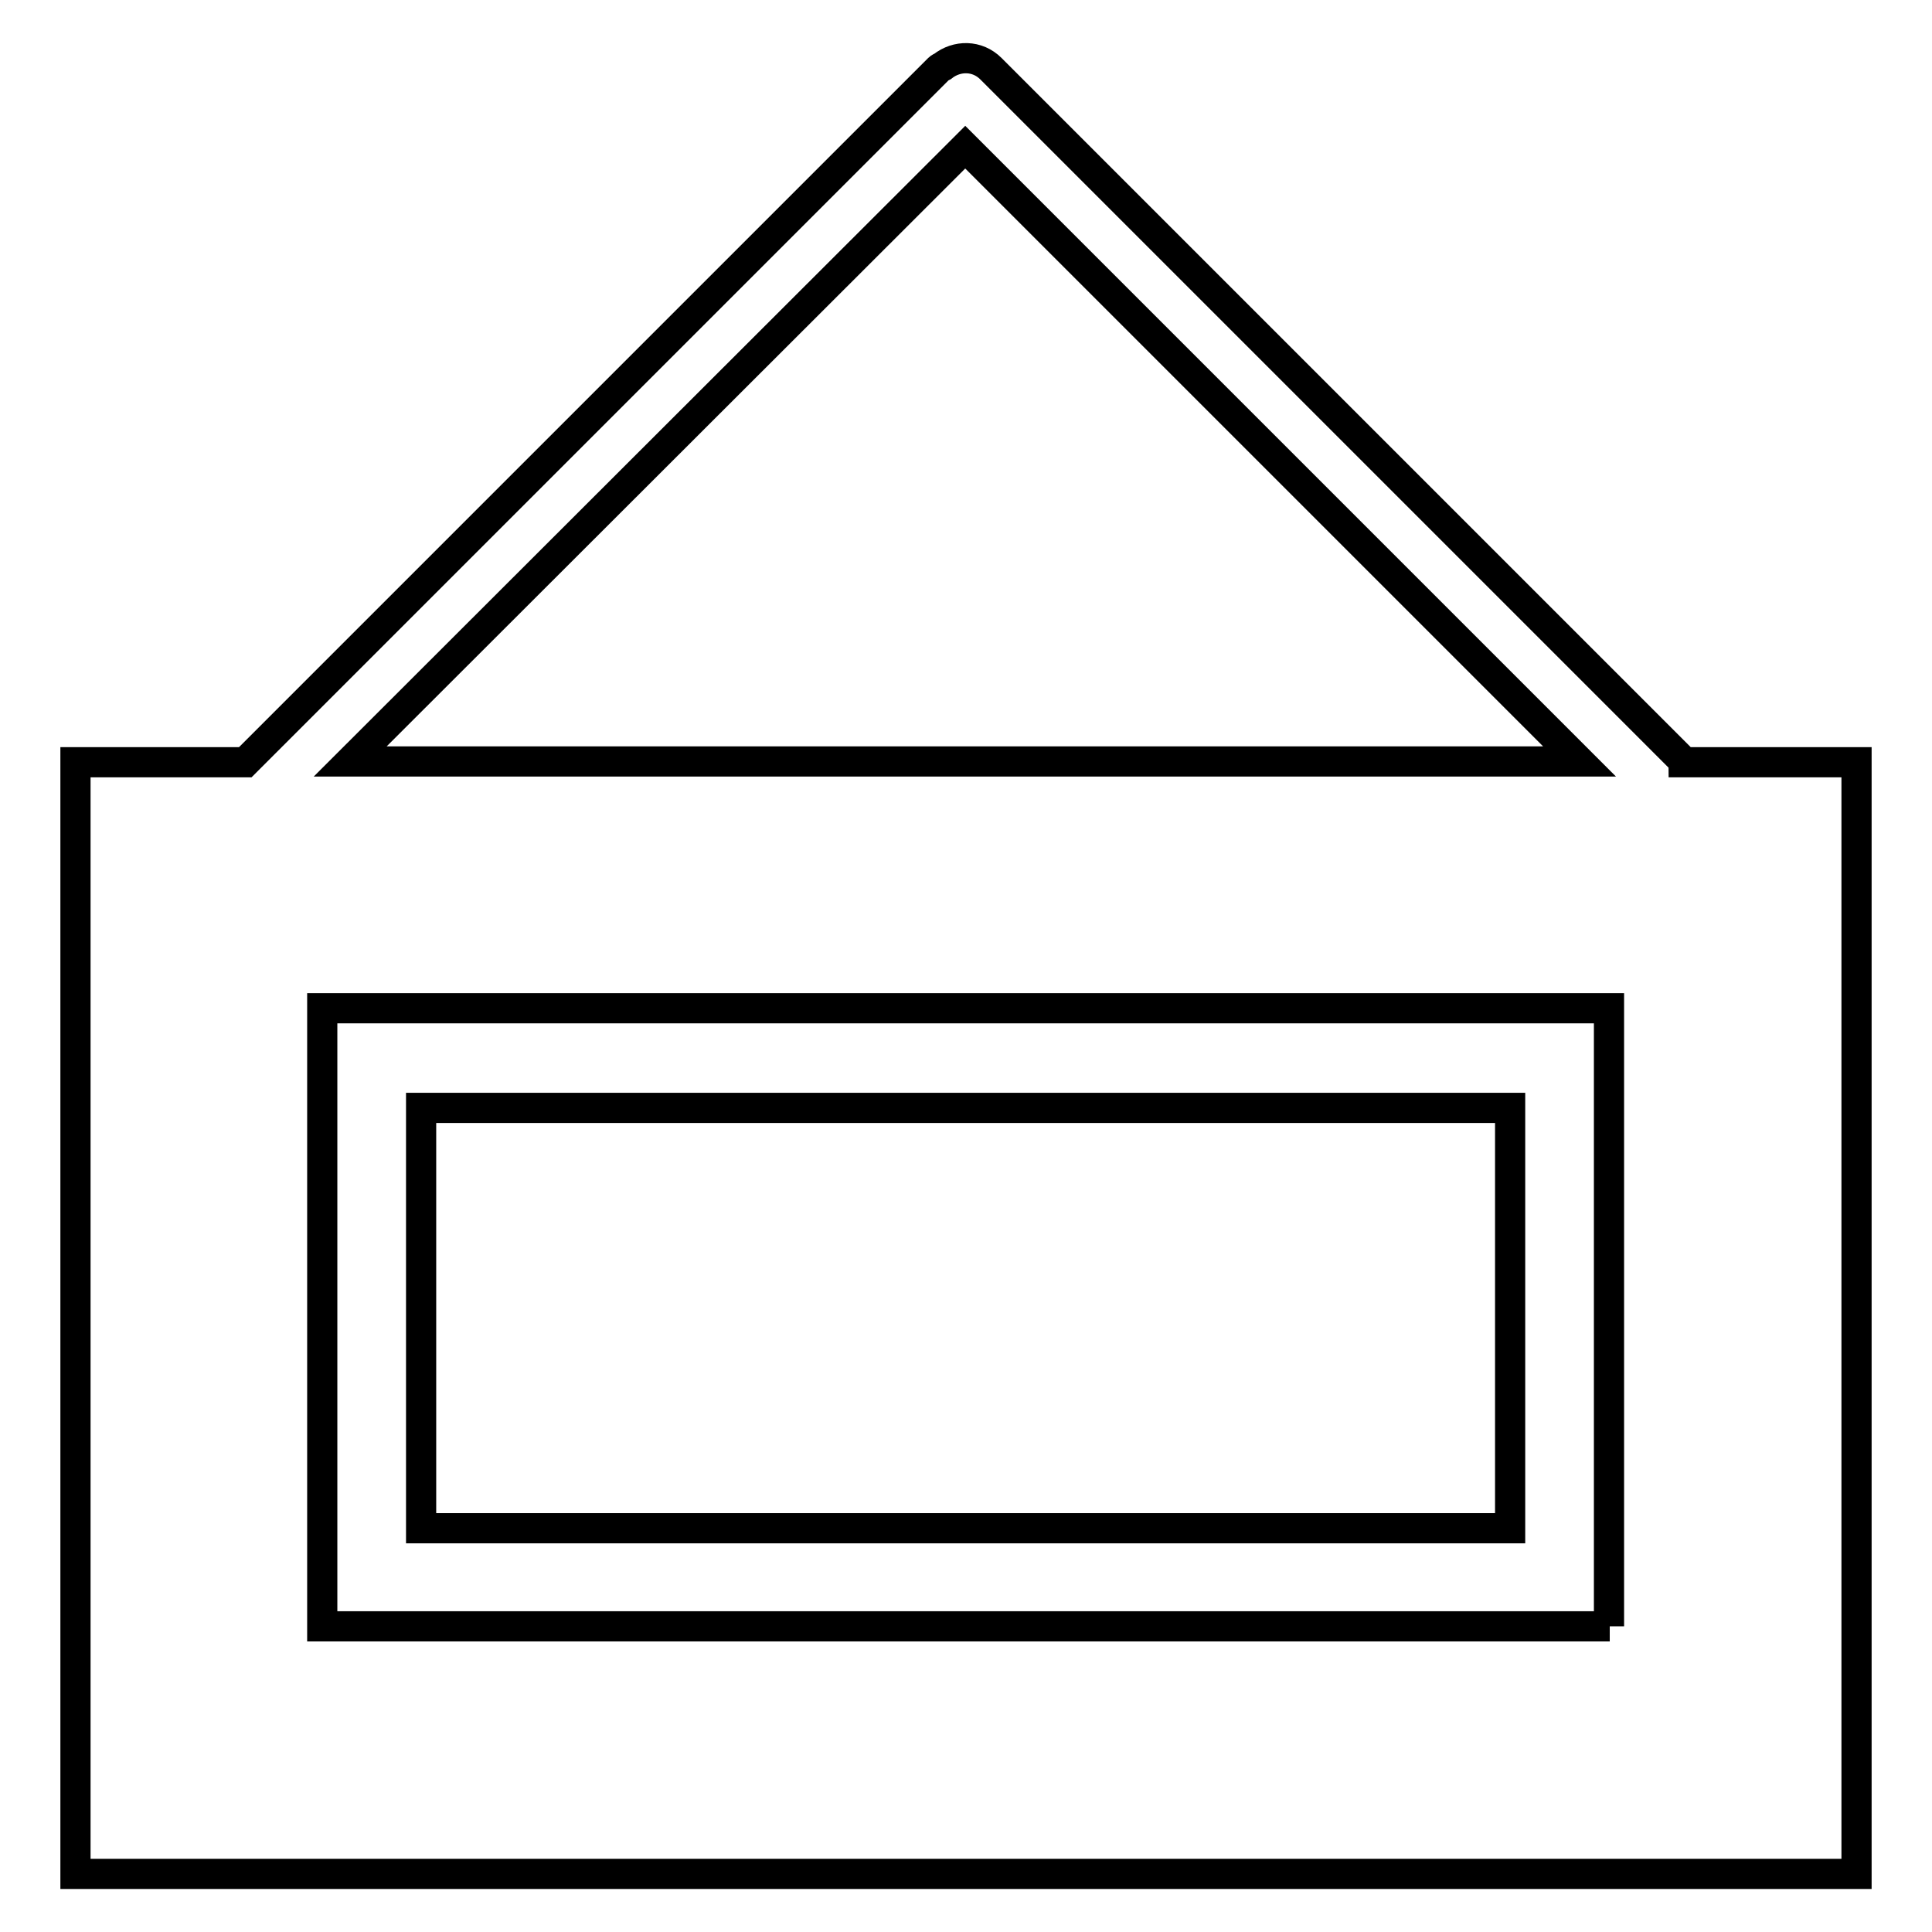
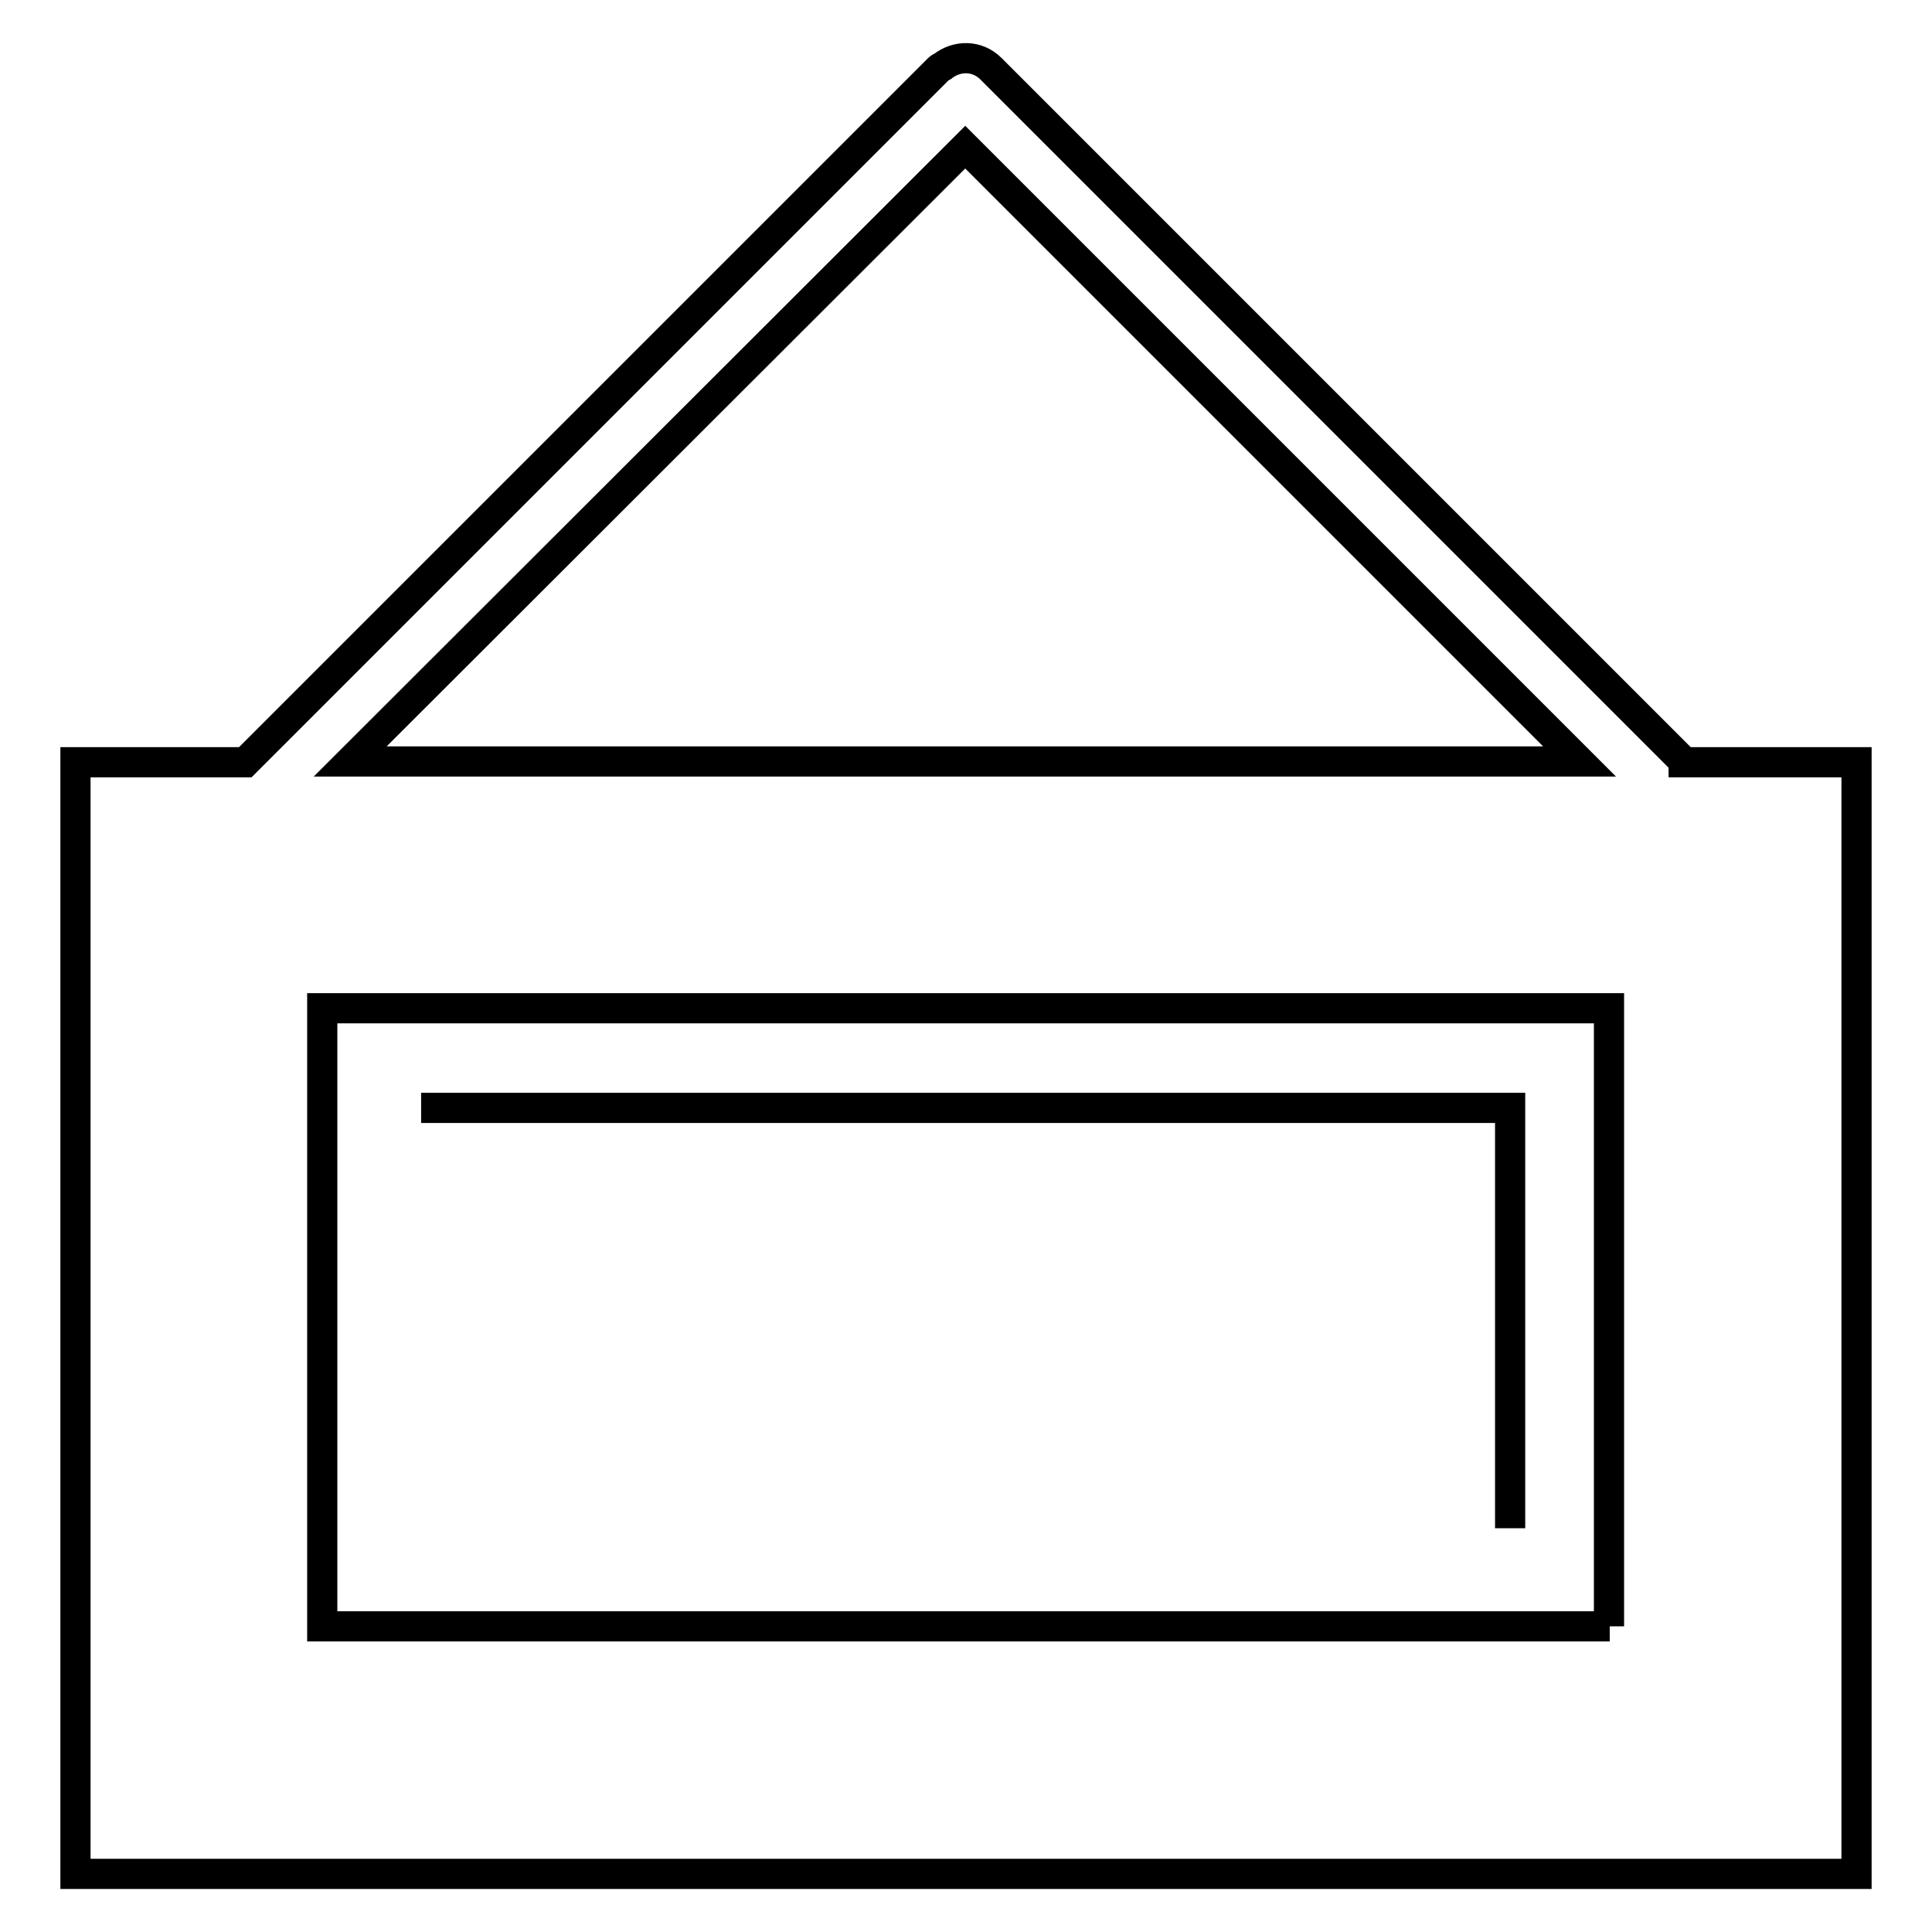
<svg xmlns="http://www.w3.org/2000/svg" version="1.1" x="0px" y="0px" viewBox="0 0 256 256" enable-background="new 0 0 256 256" xml:space="preserve">
  <g>
    <g>
-       <path stroke-width="4" fill-opacity="0" stroke="#000000" d="M55.8,146.8h144.3v55.7H55.8V146.8L55.8,146.8z M223.1,101c0-0.1-0.1-0.1-0.1-0.2L131.3,9.1l0,0c-1.8-1.8-4.5-1.8-6.4-0.3c-0.2,0.1-0.4,0.2-0.5,0.3l0,0L32.5,101H10v147.3h236V101H223.1z M127.9,19.5l81.4,81.4H46.4L127.9,19.5z M213.3,215.5H42.7v-81.9h170.5V215.5L213.3,215.5z" />
+       <path stroke-width="4" fill-opacity="0" stroke="#000000" d="M55.8,146.8h144.3v55.7V146.8L55.8,146.8z M223.1,101c0-0.1-0.1-0.1-0.1-0.2L131.3,9.1l0,0c-1.8-1.8-4.5-1.8-6.4-0.3c-0.2,0.1-0.4,0.2-0.5,0.3l0,0L32.5,101H10v147.3h236V101H223.1z M127.9,19.5l81.4,81.4H46.4L127.9,19.5z M213.3,215.5H42.7v-81.9h170.5V215.5L213.3,215.5z" />
    </g>
  </g>
</svg>